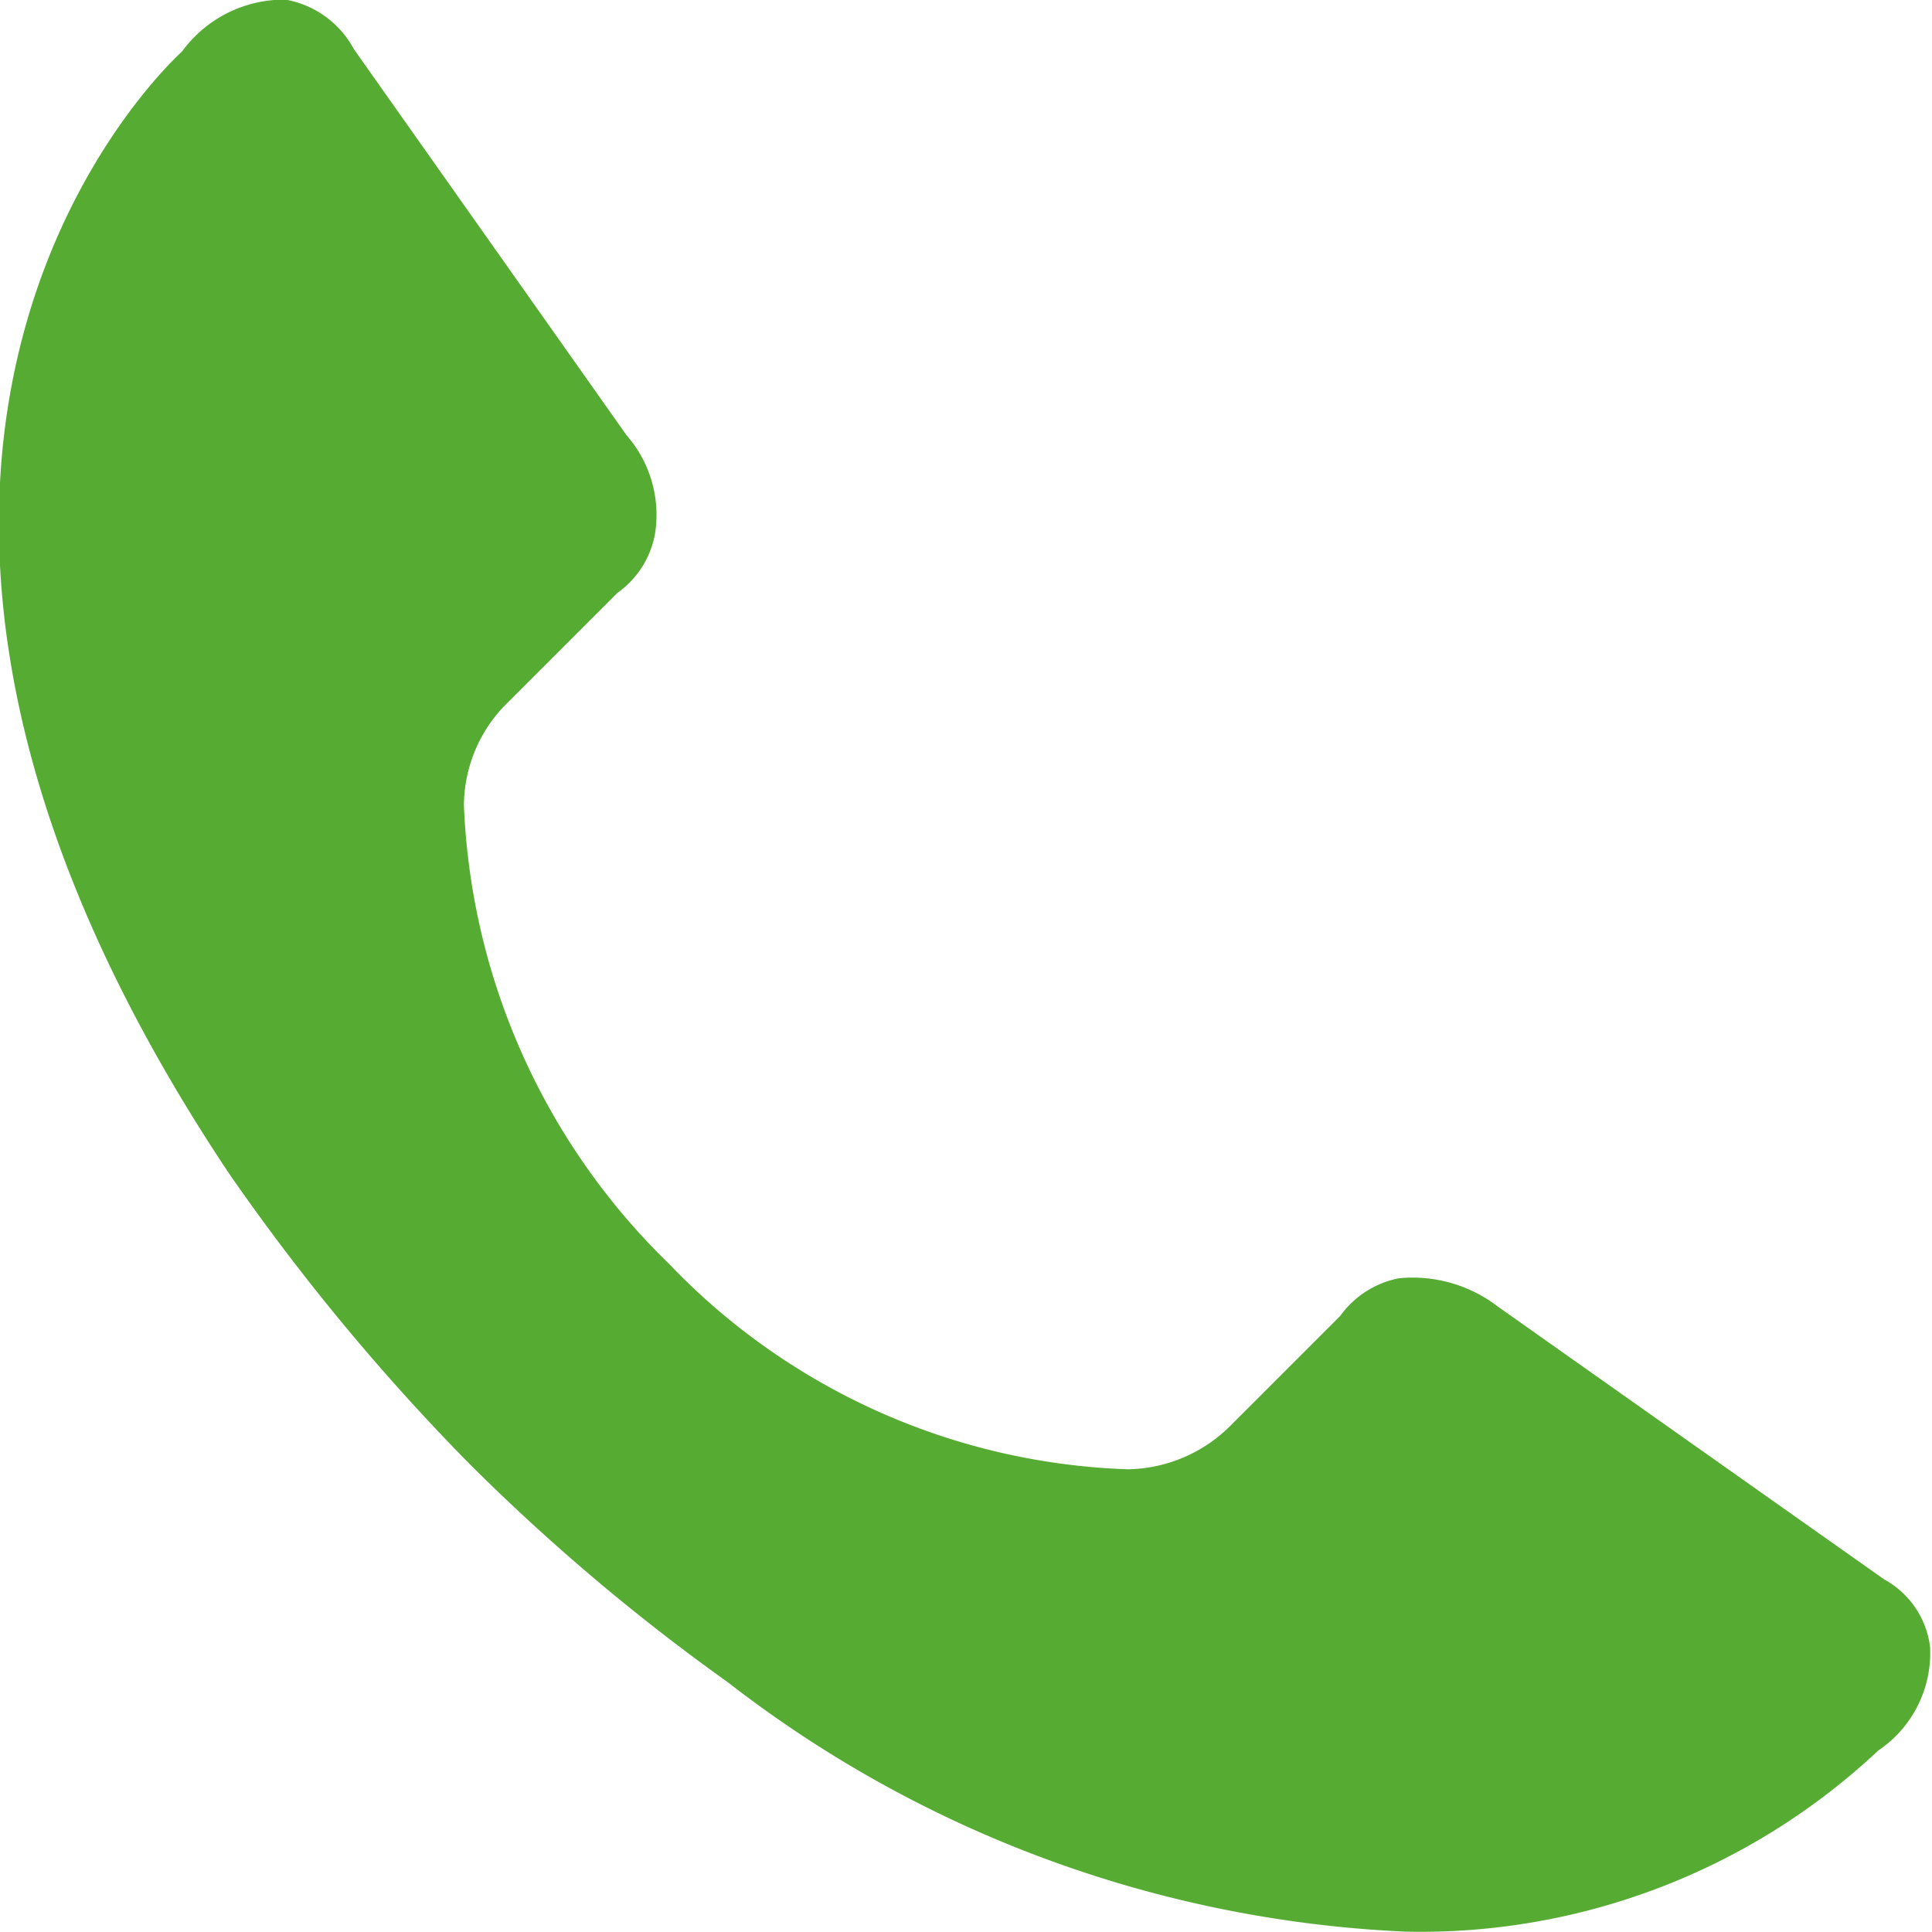
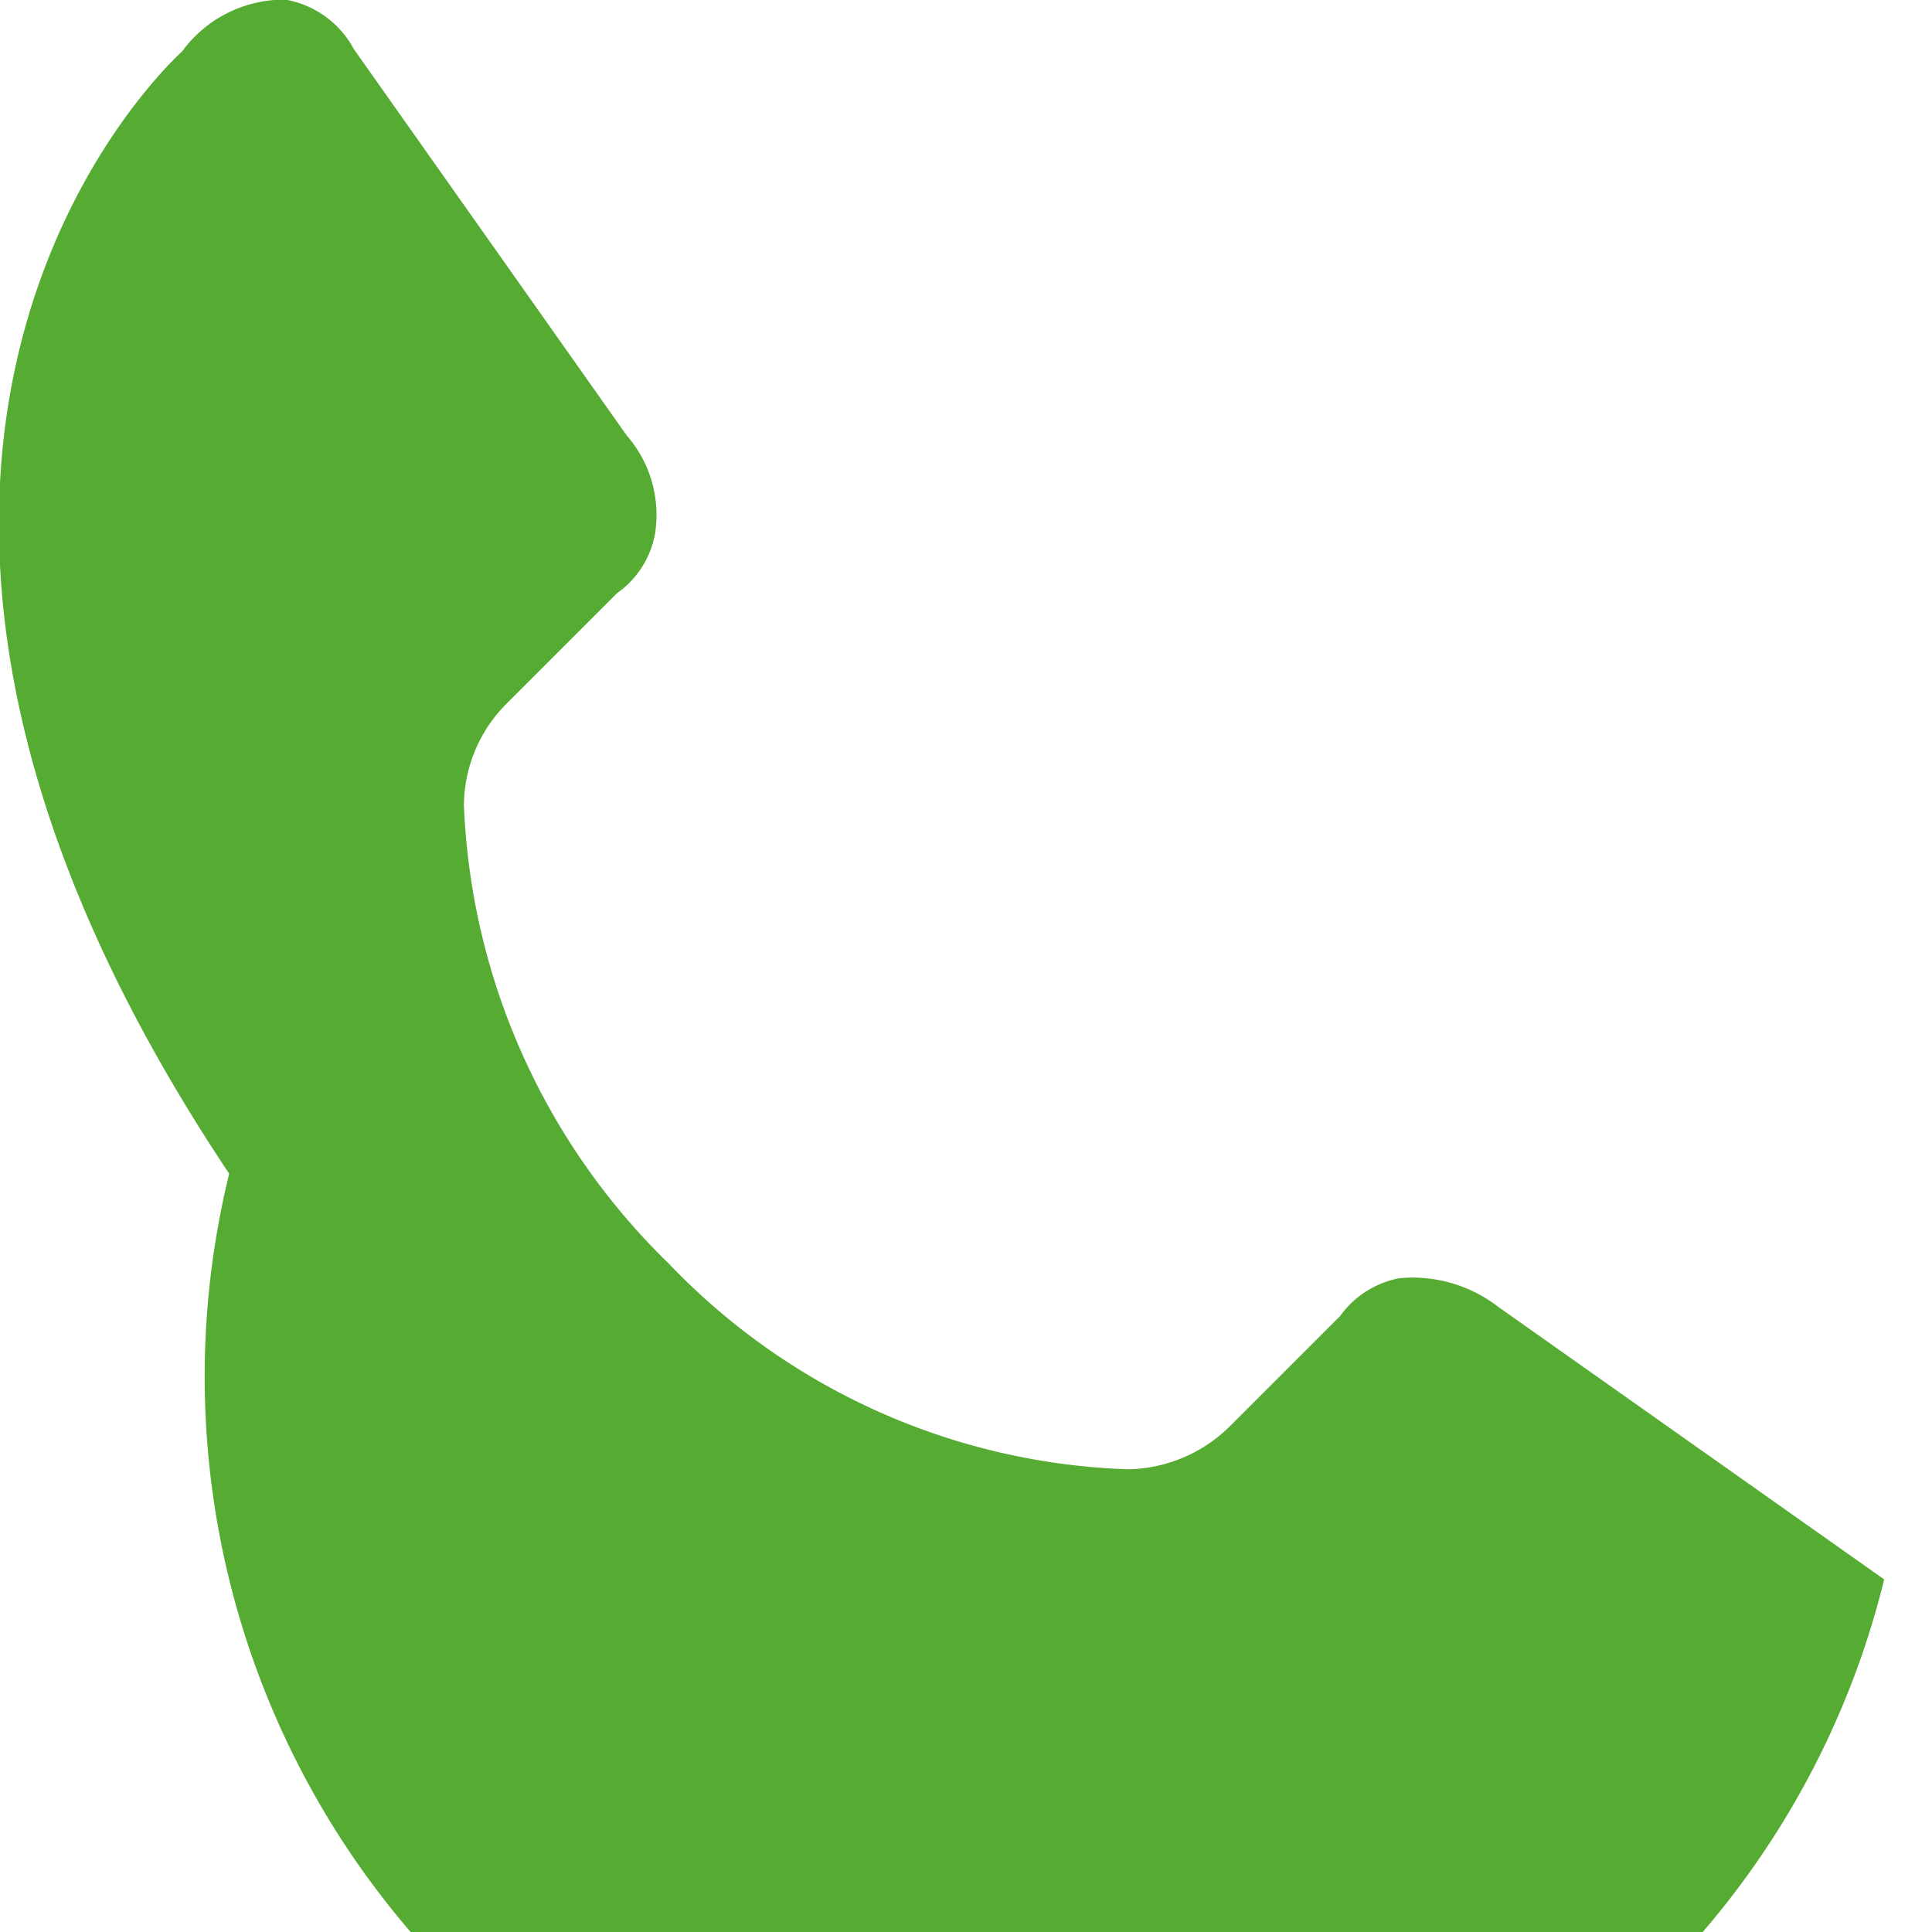
<svg xmlns="http://www.w3.org/2000/svg" width="16" height="16.002" viewBox="0 0 16 16.002">
  <g id="Group_23482" data-name="Group 23482" transform="translate(-8.815 -8.97)">
-     <path id="Path_24128" data-name="Path 24128" d="M24.419,22.05l-3.2-2.26a1.159,1.159,0,0,0-.818-.234.784.784,0,0,0-.487.312l-.9.9a1.229,1.229,0,0,1-.857.37,5.51,5.51,0,0,1-3.8-1.7,5.606,5.606,0,0,1-1.7-3.8,1.2,1.2,0,0,1,.37-.857l.9-.9a.767.767,0,0,0,.312-.487,1,1,0,0,0-.234-.818l-2.26-3.2a.8.8,0,0,0-.565-.409,1.045,1.045,0,0,0-.857.429c-.234.214-3.527,3.429.39,9.294a18.137,18.137,0,0,0,1.987,2.4,17.01,17.01,0,0,0,2.143,1.812,9.866,9.866,0,0,0,5.611,2.065,5.538,5.538,0,0,0,3.916-1.5.973.973,0,0,0,.429-.857A.74.74,0,0,0,24.419,22.05Z" fill="#56ab33" />
+     <path id="Path_24128" data-name="Path 24128" d="M24.419,22.05l-3.2-2.26a1.159,1.159,0,0,0-.818-.234.784.784,0,0,0-.487.312l-.9.9a1.229,1.229,0,0,1-.857.37,5.51,5.51,0,0,1-3.8-1.7,5.606,5.606,0,0,1-1.7-3.8,1.2,1.2,0,0,1,.37-.857l.9-.9a.767.767,0,0,0,.312-.487,1,1,0,0,0-.234-.818l-2.26-3.2a.8.8,0,0,0-.565-.409,1.045,1.045,0,0,0-.857.429c-.234.214-3.527,3.429.39,9.294A.74.74,0,0,0,24.419,22.05Z" fill="#56ab33" />
  </g>
</svg>